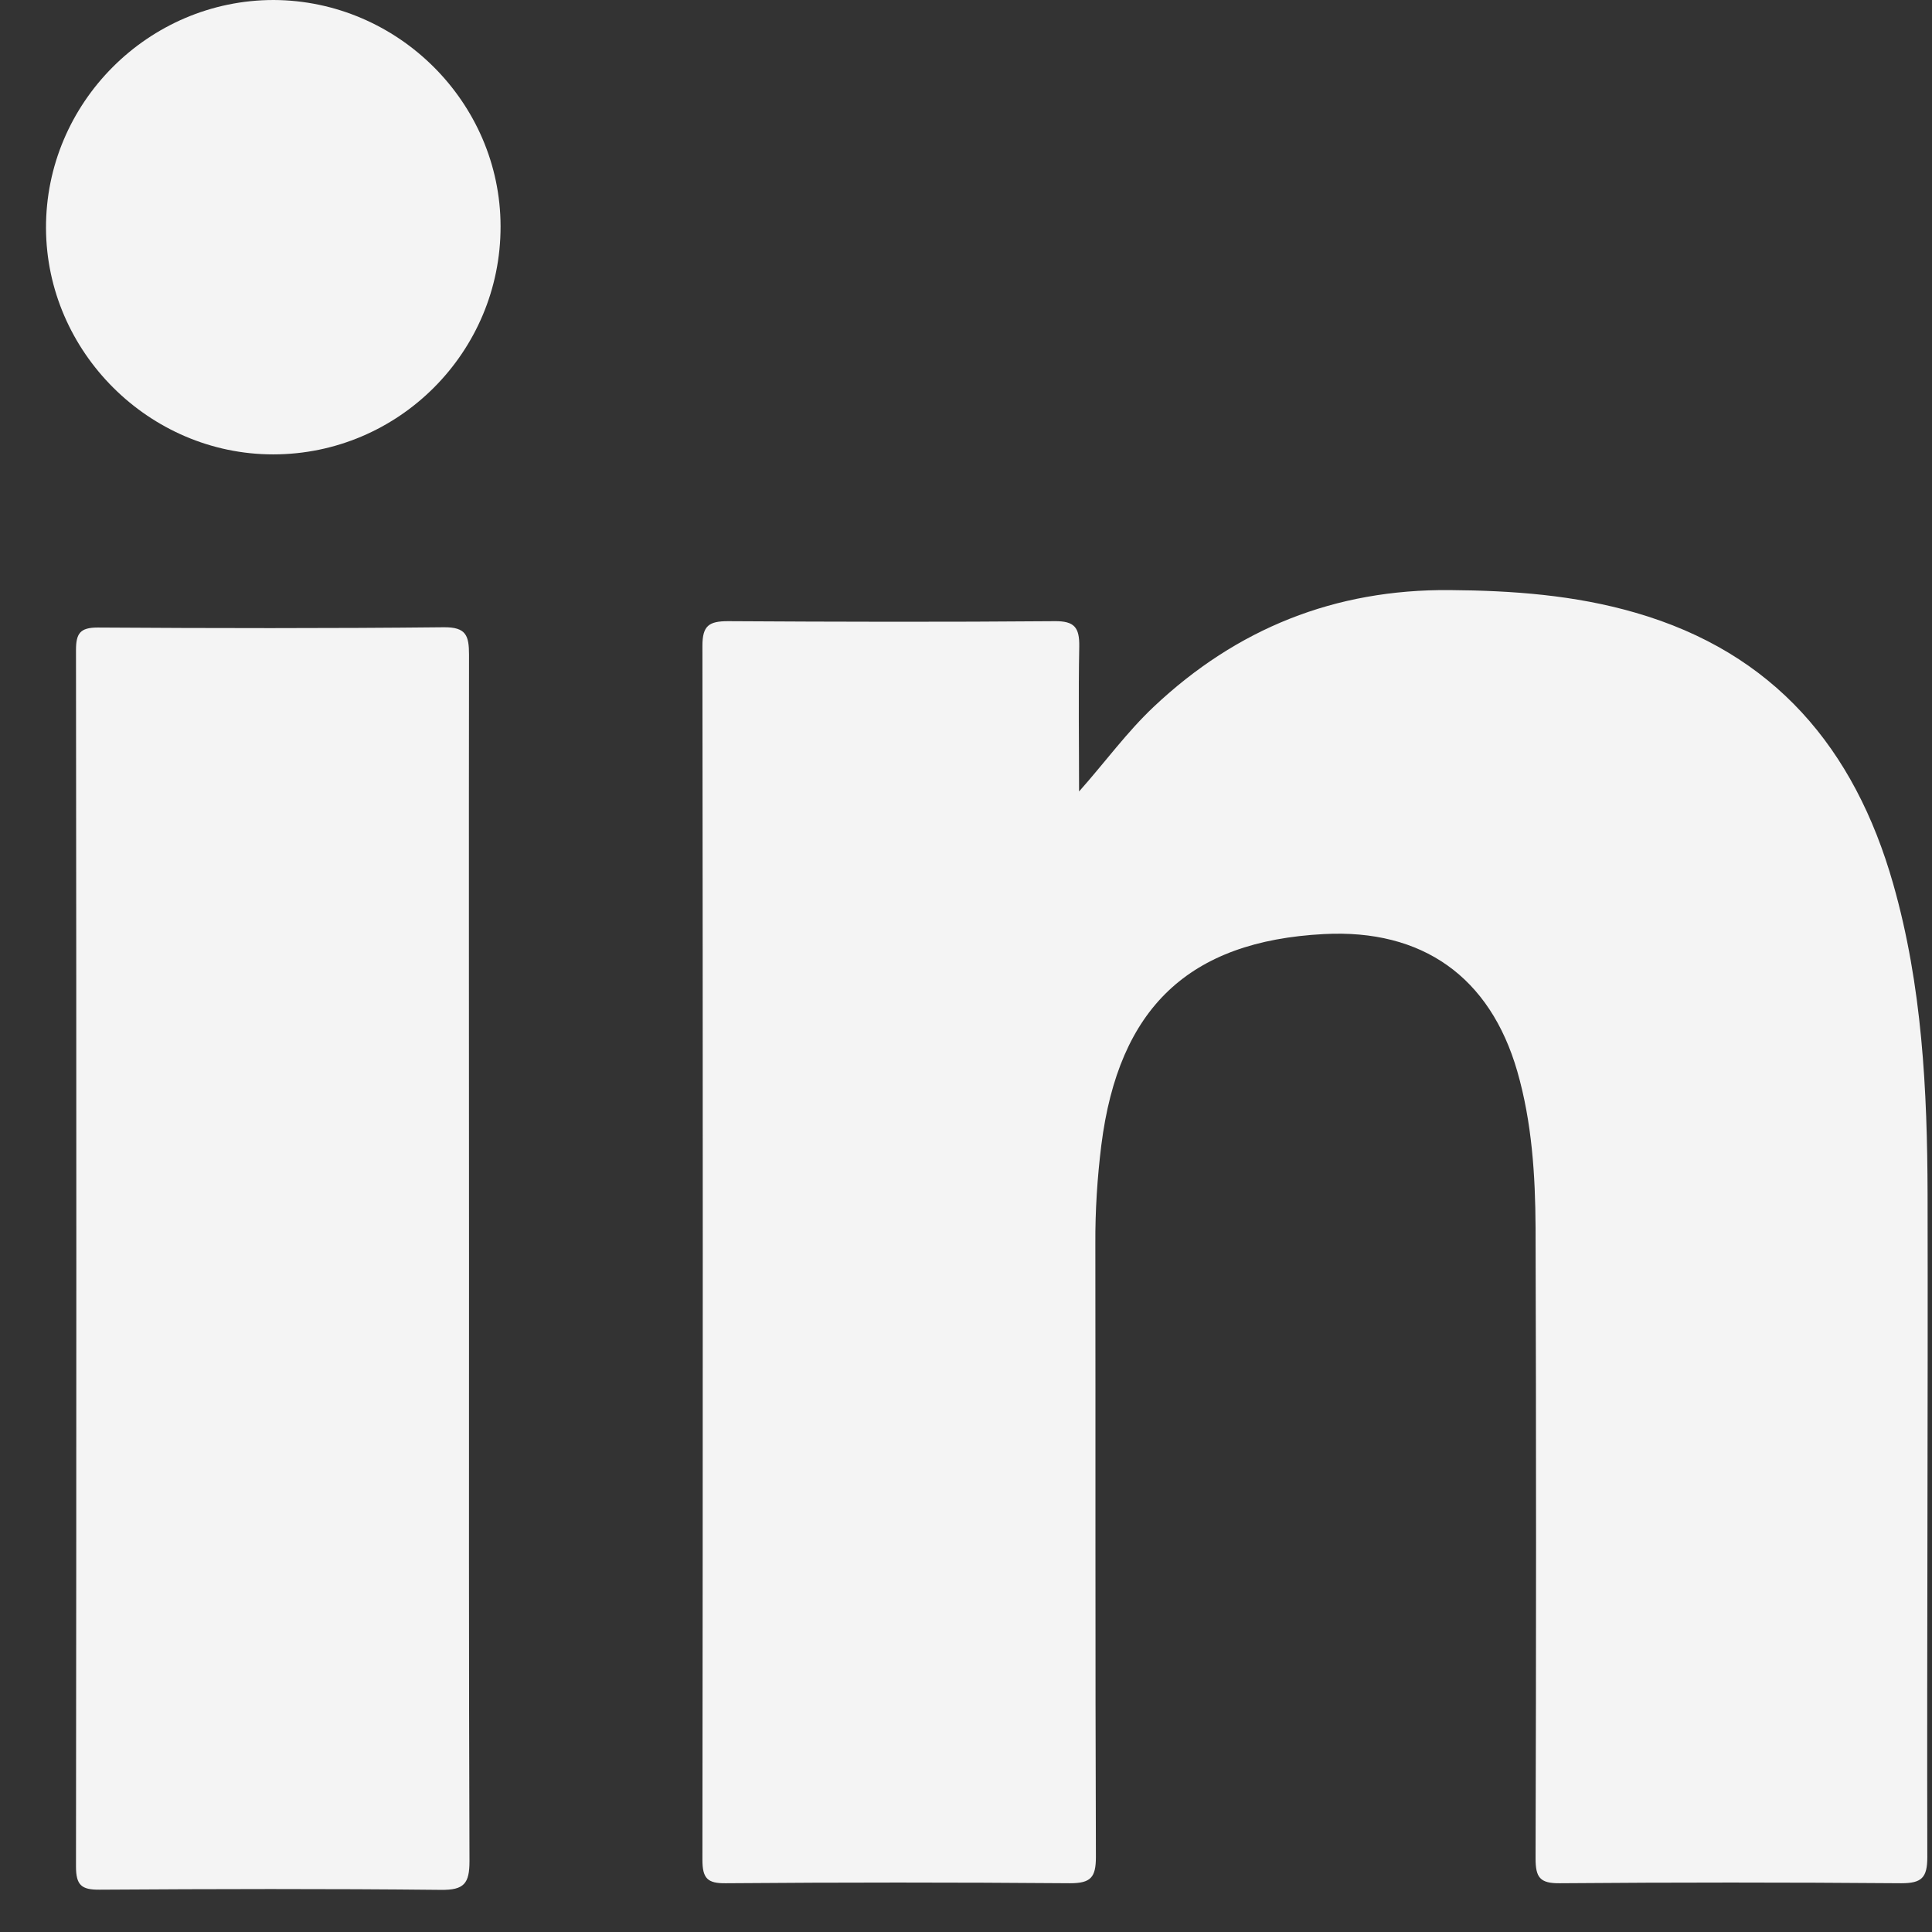
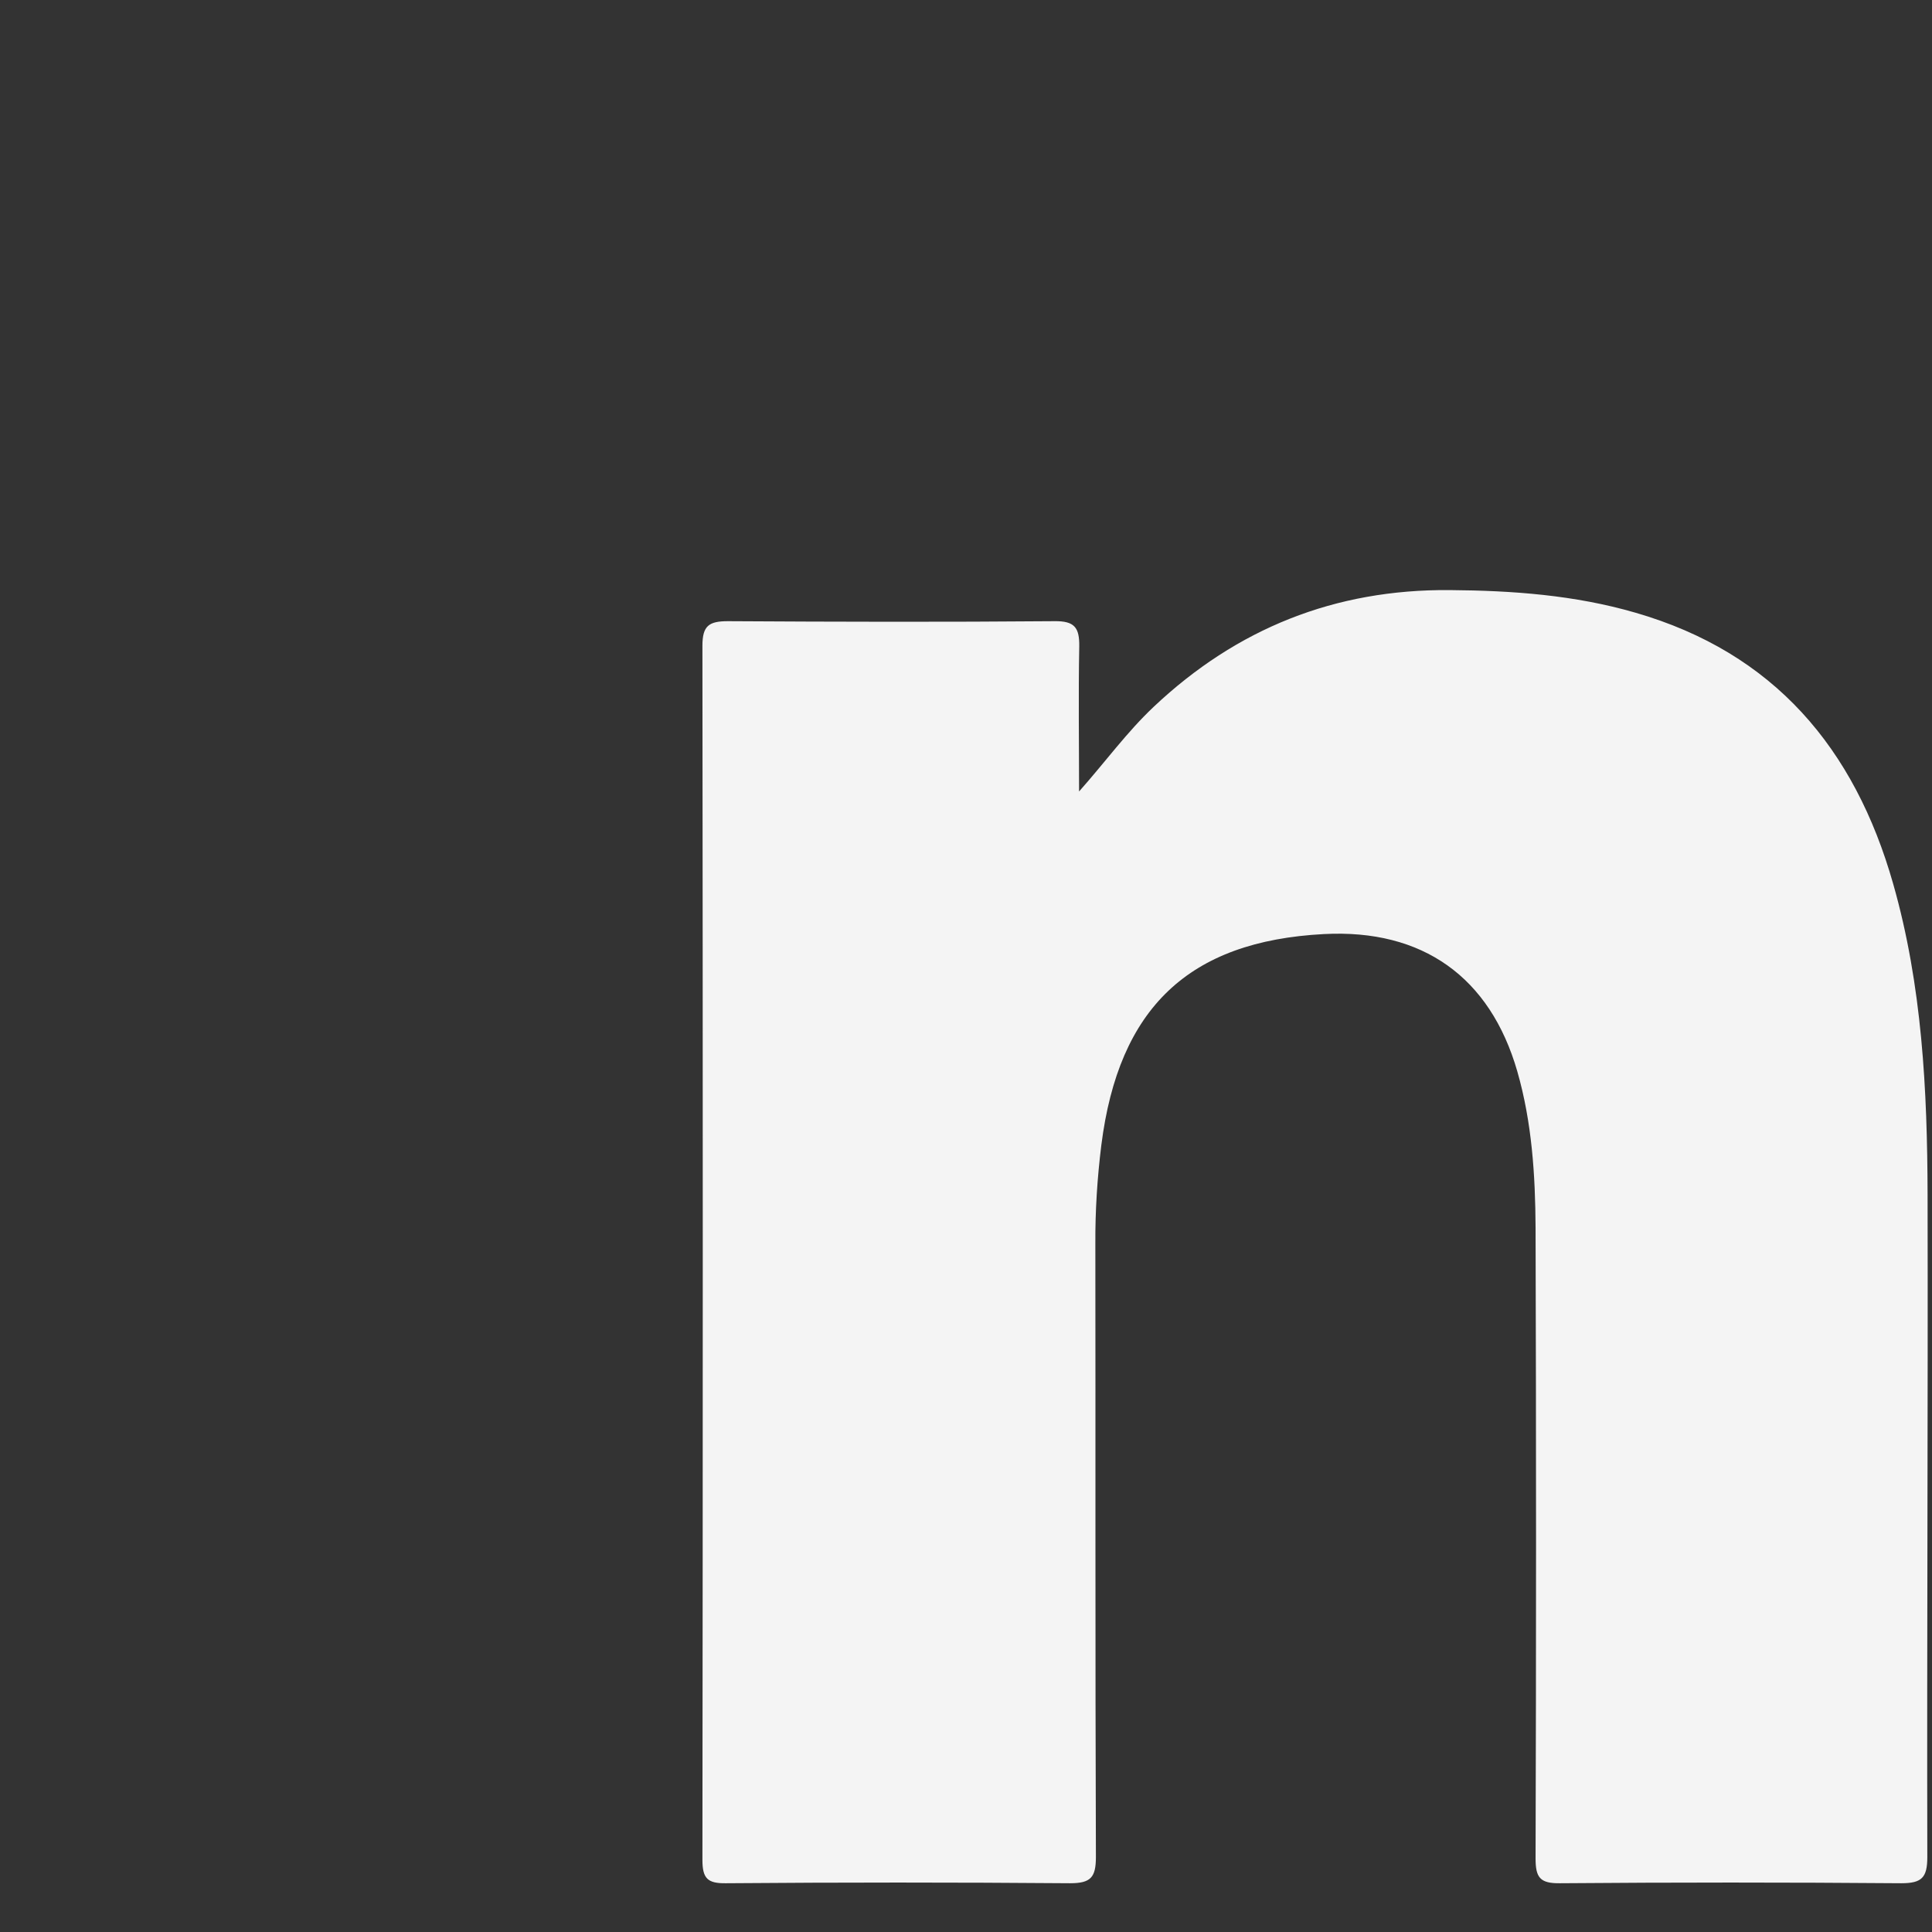
<svg xmlns="http://www.w3.org/2000/svg" width="21" height="21" viewBox="0 0 21 21" fill="none">
  <rect x="0" y="0" width="21" height="21" fill="#333333" stroke="none" />
  <path d="M11.729 8.603C12.015 8.281 12.249 7.957 12.542 7.681C13.444 6.831 14.51 6.404 15.756 6.414C16.441 6.419 17.115 6.468 17.774 6.659C19.283 7.094 20.159 8.134 20.578 9.607C20.893 10.712 20.949 11.847 20.952 12.985C20.957 15.385 20.944 17.787 20.949 20.187C20.949 20.411 20.887 20.47 20.666 20.47C19.43 20.46 18.192 20.46 16.956 20.47C16.737 20.473 16.691 20.406 16.691 20.2C16.698 17.916 16.698 15.632 16.691 13.346C16.688 12.774 16.652 12.2 16.492 11.644C16.196 10.619 15.462 10.096 14.389 10.153C12.921 10.23 12.159 10.956 11.971 12.447C11.927 12.802 11.904 13.16 11.906 13.518C11.909 15.74 11.904 17.962 11.912 20.184C11.912 20.406 11.857 20.47 11.631 20.47C10.385 20.46 9.138 20.46 7.892 20.47C7.691 20.473 7.635 20.419 7.635 20.215C7.64 15.818 7.64 11.417 7.635 7.019C7.635 6.8 7.707 6.752 7.913 6.752C9.095 6.759 10.279 6.762 11.461 6.752C11.68 6.749 11.734 6.821 11.731 7.027C11.721 7.552 11.729 8.078 11.729 8.603Z" fill="#F4F4F4" />
-   <path d="M5.098 13.704C5.098 15.879 5.095 18.055 5.103 20.231C5.103 20.473 5.044 20.545 4.794 20.542C3.558 20.529 2.322 20.532 1.084 20.54C0.885 20.542 0.826 20.491 0.826 20.287C0.831 15.882 0.831 11.476 0.826 7.068C0.826 6.885 0.87 6.821 1.063 6.821C2.317 6.829 3.571 6.831 4.825 6.818C5.067 6.816 5.098 6.909 5.098 7.117C5.095 9.316 5.098 11.51 5.098 13.704Z" fill="#F4F4F4" />
-   <path d="M5.441 2.459C5.444 3.826 4.334 4.939 2.969 4.939C1.623 4.939 0.505 3.826 0.5 2.48C0.495 1.12 1.612 0 2.974 0C4.326 0.005 5.439 1.115 5.441 2.459Z" fill="#F4F4F4" />
</svg>